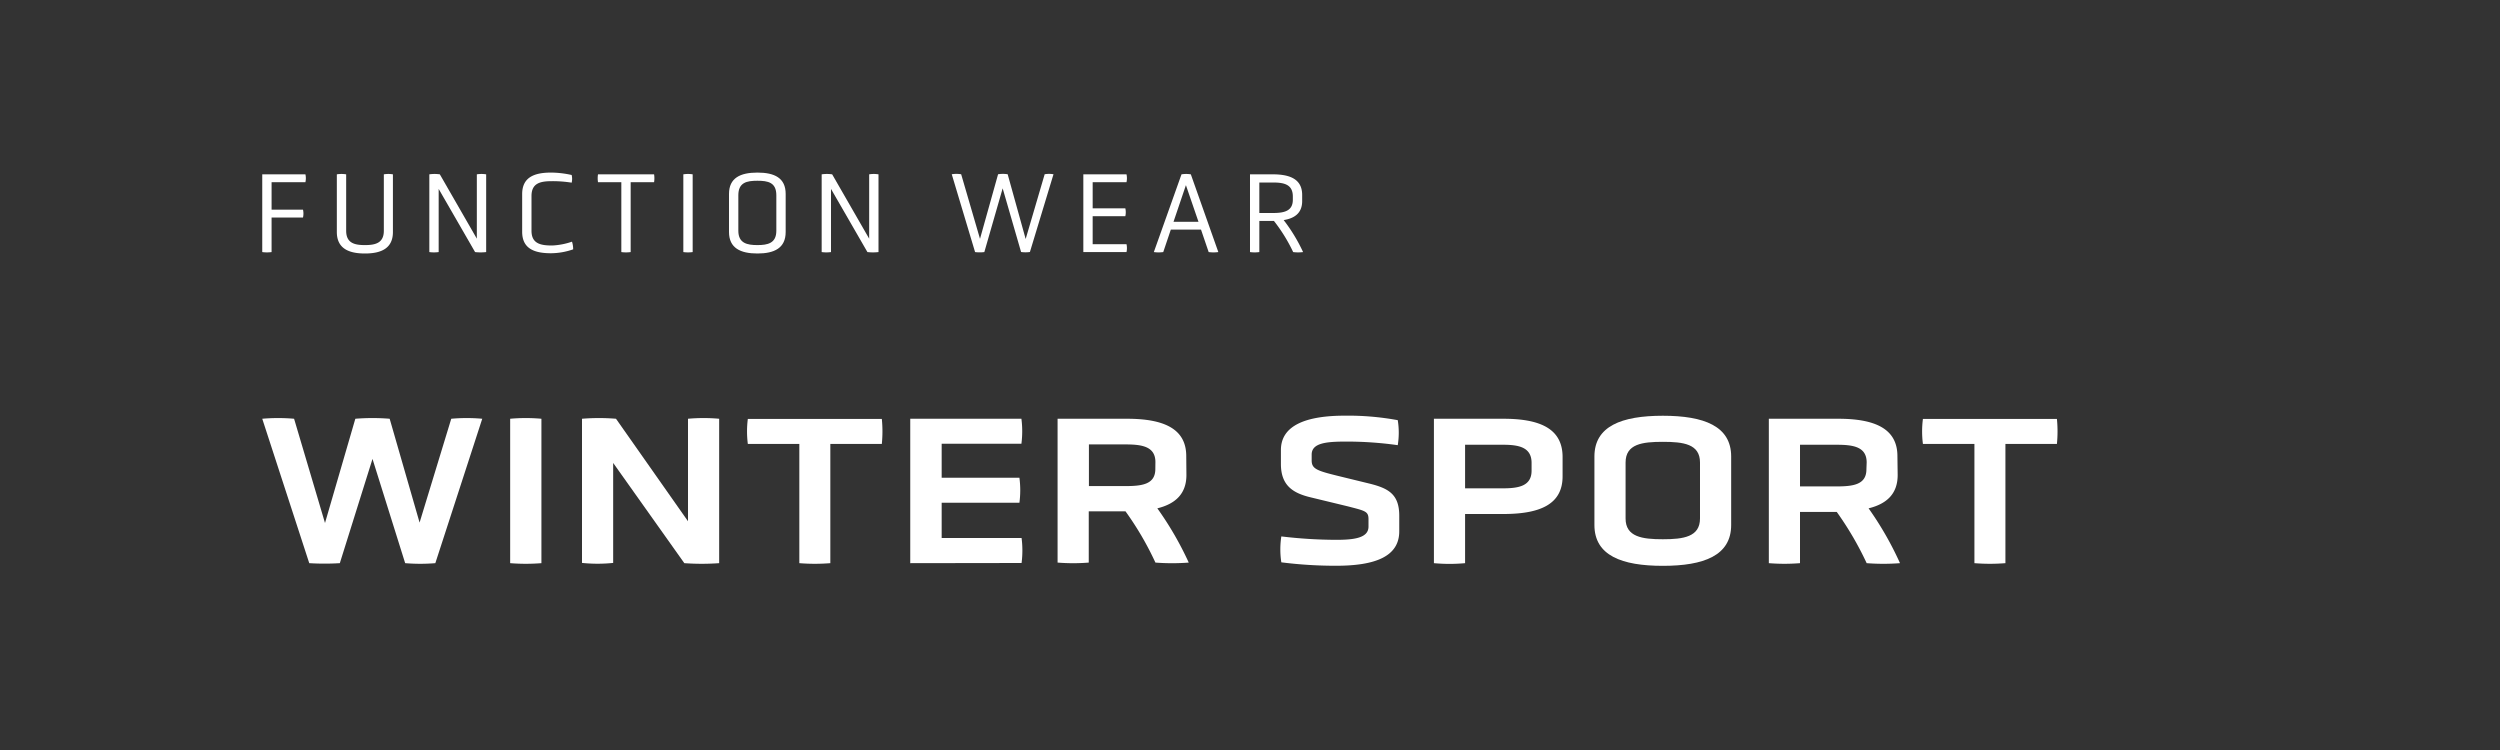
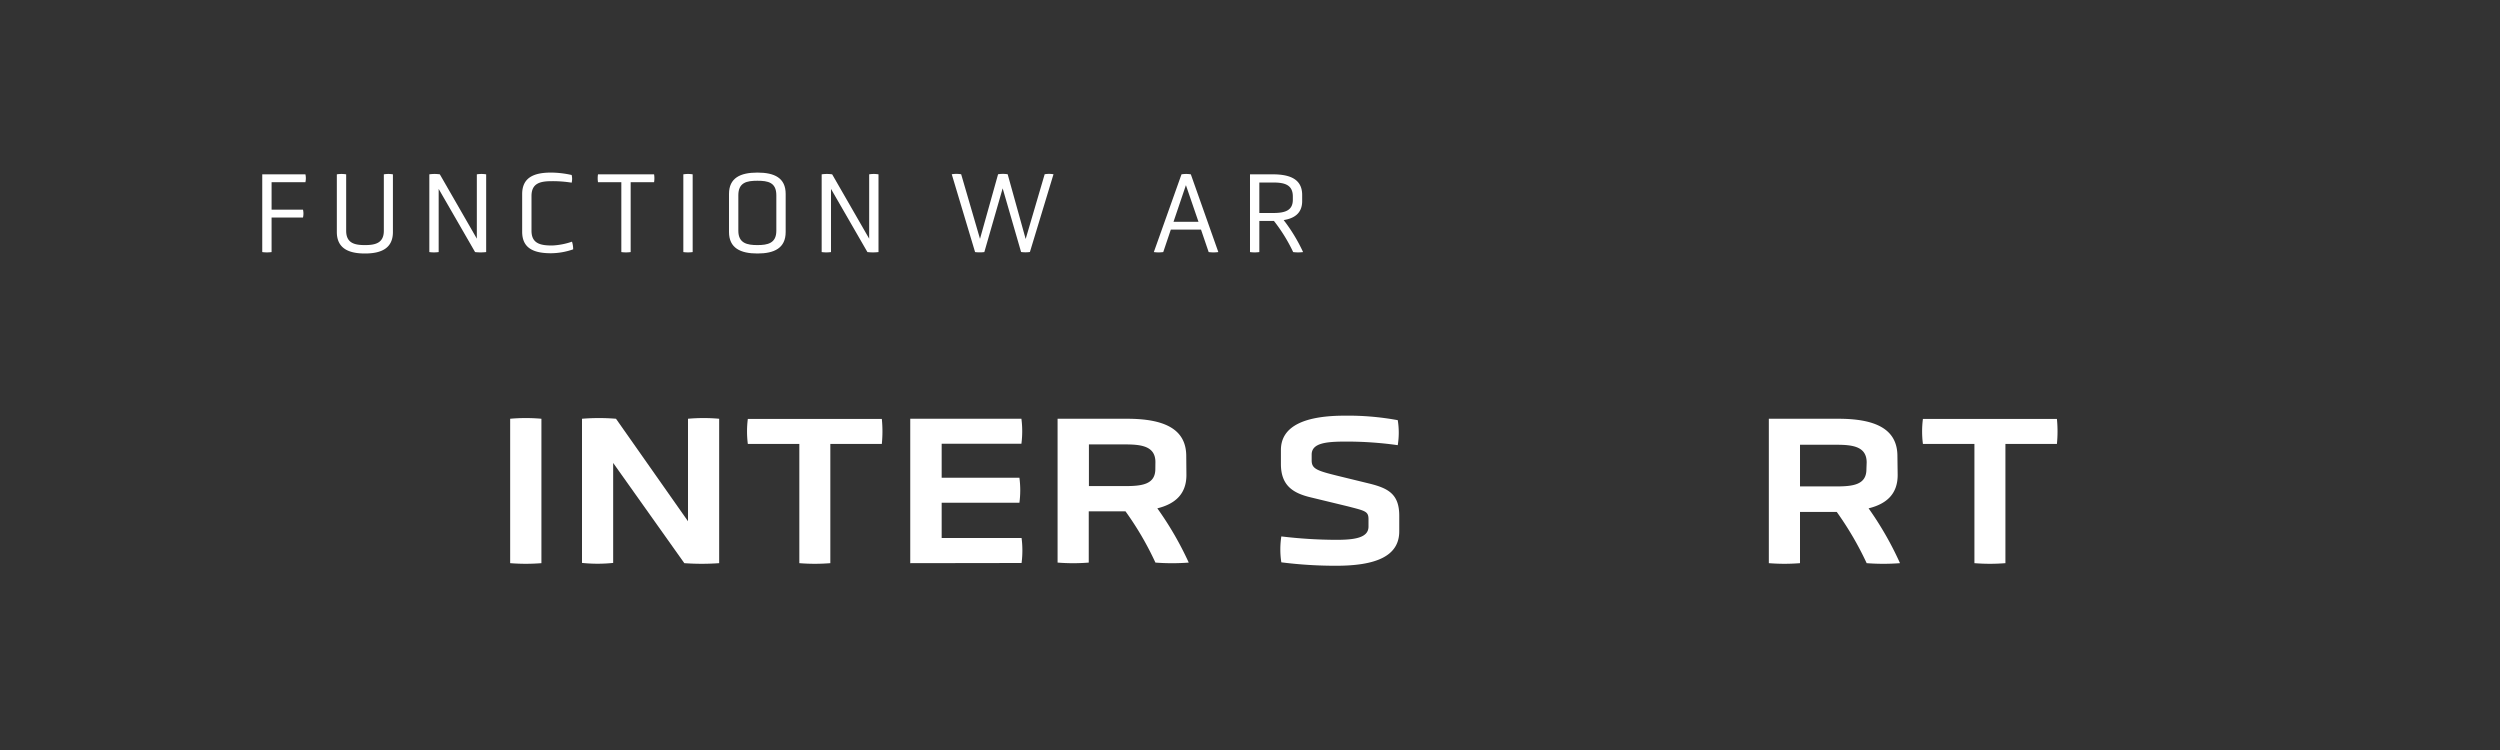
<svg xmlns="http://www.w3.org/2000/svg" width="300" height="90">
  <rect width="100%" height="100%" fill="#333333" stroke="none" />
  <g>
    <title>background</title>
-     <rect fill="none" id="canvas_background" height="602" width="802" y="-1" x="-1" />
  </g>
  <g>
    <title>Layer 1</title>
    <path fill="#ffffff" id="svg_1" d="m32.59,26.1l0,4.15a4.2,4.2 0 0 1 -1.12,0l0,-9.33l5.18,0a2.13,2.13 0 0 1 0,0.94l-4.06,0l0,3.3l3.77,0a2.13,2.13 0 0 1 0,0.94l-3.77,0z" />
    <path fill="#ffffff" id="svg_2" d="m46.06,20.92a3.32,3.32 0 0 1 1.09,0l0,6.92c0,1.92 -1.34,2.58 -3.36,2.58s-3.37,-0.66 -3.37,-2.58l0,-6.92a3.51,3.51 0 0 1 1.12,0l0,6.77c0,1.51 1.05,1.72 2.25,1.72s2.27,-0.21 2.27,-1.72l0,-6.77z" />
    <path fill="#ffffff" id="svg_3" d="m52.64,22.67l0,7.58a4.2,4.2 0 0 1 -1.12,0l0,-9.33a4.43,4.43 0 0 1 1.26,0l4.44,7.72l0,-7.72a3.51,3.51 0 0 1 1.12,0l0,9.33a5.91,5.91 0 0 1 -1.33,0l-4.37,-7.58z" />
    <path fill="#ffffff" id="svg_4" d="m62.66,23.29c0,-1.95 1.35,-2.58 3.46,-2.58a11.58,11.58 0 0 1 2.48,0.29a2,2 0 0 1 0,0.92a14.52,14.52 0 0 0 -2.34,-0.18c-1.37,0 -2.48,0.2 -2.48,1.78l0,4.17c0,1.56 1.11,1.77 2.48,1.77a8.36,8.36 0 0 0 2.38,-0.46a3,3 0 0 1 0.14,0.92a8.2,8.2 0 0 1 -2.66,0.47c-2.11,0 -3.46,-0.62 -3.46,-2.58l0,-4.52z" />
    <path fill="#ffffff" id="svg_5" d="m74.56,21.86l-2.8,0a3,3 0 0 1 0,-0.94l6.73,0a3,3 0 0 1 0,0.94l-2.81,0l0,8.39a4.2,4.2 0 0 1 -1.12,0l0,-8.39z" />
    <path fill="#ffffff" id="svg_6" d="m82,20.92a3.51,3.51 0 0 1 1.12,0l0,9.33a4.2,4.2 0 0 1 -1.12,0l0,-9.33z" />
    <path fill="#ffffff" id="svg_7" d="m94.28,27.84c0,1.93 -1.36,2.58 -3.39,2.58s-3.41,-0.65 -3.41,-2.58l0,-4.57c0,-1.92 1.36,-2.56 3.41,-2.56s3.39,0.64 3.39,2.56l0,4.57zm-1.12,-4.41c0,-1.54 -1,-1.74 -2.27,-1.74s-2.29,0.2 -2.29,1.74l0,4.26c0,1.51 1.07,1.72 2.29,1.72s2.27,-0.21 2.27,-1.72l0,-4.26z" />
    <path fill="#ffffff" id="svg_8" d="m99.72,22.67l0,7.58a4.2,4.2 0 0 1 -1.12,0l0,-9.33a4.43,4.43 0 0 1 1.26,0l4.44,7.72l0,-7.72a3.51,3.51 0 0 1 1.12,0l0,9.33a5.91,5.91 0 0 1 -1.33,0l-4.37,-7.58z" />
    <path fill="#ffffff" id="svg_9" d="m120.32,22.6l-2.2,7.65a4.58,4.58 0 0 1 -1.11,0l-2.8,-9.34a3.57,3.57 0 0 1 1.13,0l2.26,7.75l2.17,-7.75a3.7,3.7 0 0 1 1.15,0l2.16,7.77l2.28,-7.77a3.14,3.14 0 0 1 1.06,0l-2.83,9.33a3.76,3.76 0 0 1 -1.06,0l-2.21,-7.64z" />
-     <path fill="#ffffff" id="svg_10" d="m130,30.25l0,-9.33l5.18,0a2.13,2.13 0 0 1 0,0.94l-4.06,0l0,3.14l3.92,0a2.13,2.13 0 0 1 0,0.94l-3.92,0l0,3.36l4.06,0a2.17,2.17 0 0 1 0,0.95l-5.18,0z" />
    <path fill="#ffffff" id="svg_11" d="m144.12,27.55l-3.62,0l-0.91,2.7a4.28,4.28 0 0 1 -1.13,0l3.32,-9.33a3.51,3.51 0 0 1 1.12,0l3.3,9.33a4.5,4.5 0 0 1 -1.16,0l-0.92,-2.7zm-1.81,-5.33l-1.49,4.4l3,0l-1.51,-4.4z" />
    <path fill="#ffffff" id="svg_12" d="m150,20.92l2.73,0c2.17,0 3.53,0.64 3.53,2.48l0,0.73c0,1.37 -0.83,2.06 -2.22,2.28a19.9,19.9 0 0 1 2.33,3.84a4.74,4.74 0 0 1 -1.19,0a19.42,19.42 0 0 0 -2.31,-3.74l-1.75,0l0,3.74a4.2,4.2 0 0 1 -1.12,0l0,-9.33zm5.14,2.66c0,-1.47 -1.08,-1.68 -2.41,-1.68l-1.61,0l0,3.66l1.61,0c1.33,0 2.41,-0.21 2.41,-1.59l0,-0.39z" />
-     <path fill="#ffffff" id="svg_13" d="m44.7,55.07l-3.92,12.51a30,30 0 0 1 -3.67,0l-5.64,-17.33a22.15,22.15 0 0 1 3.82,0l3.71,12.51l3.64,-12.51a25.76,25.76 0 0 1 4.12,0l3.59,12.46l3.8,-12.46a21,21 0 0 1 3.72,0l-5.63,17.33a21.88,21.88 0 0 1 -3.62,0l-3.92,-12.51z" />
    <path fill="#ffffff" id="svg_14" d="m61.22,50.25a21.35,21.35 0 0 1 3.75,0l0,17.33a23.47,23.47 0 0 1 -3.75,0l0,-17.33z" />
    <path fill="#ffffff" id="svg_15" d="m73.58,55.55l0,12a18,18 0 0 1 -3.74,0l0,-17.3a25.26,25.26 0 0 1 4.08,0l8.64,12.3l0,-12.3a21.23,21.23 0 0 1 3.74,0l0,17.33a29.16,29.16 0 0 1 -4.18,0l-8.54,-12.03z" />
    <path fill="#ffffff" id="svg_16" d="m95.92,53.27l-6.18,0a11.74,11.74 0 0 1 0,-3l16.08,0a15.24,15.24 0 0 1 0,3l-6.18,0l0,14.31a23.1,23.1 0 0 1 -3.72,0l0,-14.31z" />
    <path fill="#ffffff" id="svg_17" d="m109.23,67.58l0,-17.33l13.34,0a11.74,11.74 0 0 1 0,3l-9.57,0l0,4.08l9.33,0a11.36,11.36 0 0 1 0,3l-9.33,0l0,4.23l9.59,0a11.82,11.82 0 0 1 0,3l-13.36,0.02z" />
    <path fill="#ffffff" id="svg_18" d="m142.37,57c0,2.23 -1.29,3.46 -3.49,4a39.18,39.18 0 0 1 3.77,6.51a26.44,26.44 0 0 1 -4,0a37,37 0 0 0 -3.59,-6.15l-4.41,0l0,6.15a23.35,23.35 0 0 1 -3.74,0l0,-17.26l8.33,0c4.39,0 7.11,1.18 7.11,4.48l0.02,2.27zm-3.72,-1.54c0,-1.92 -1.67,-2.13 -3.64,-2.13l-4.34,0l0,5l4.33,0c2,0 3.64,-0.18 3.64,-2.05l0.01,-0.82z" />
    <path fill="#ffffff" id="svg_19" d="m167.91,63.76c0,3 -2.84,4.13 -7.56,4.13a51.74,51.74 0 0 1 -6.59,-0.41a10.13,10.13 0 0 1 0,-3.11a56.72,56.72 0 0 0 6.54,0.41c2.15,0 3.92,-0.2 3.92,-1.59l0,-0.89c0,-0.95 -0.41,-1 -2.49,-1.54l-4.46,-1.08c-2.13,-0.51 -3.56,-1.43 -3.56,-4l0,-1.68c0,-3 3.12,-4.12 7.66,-4.12a33,33 0 0 1 6.36,0.54a9.37,9.37 0 0 1 0,3a43.86,43.86 0 0 0 -6.25,-0.43c-2.36,0 -4.08,0.18 -4.08,1.56l0,0.7c0,1 0.61,1.23 3.08,1.84l3.89,0.95c2.23,0.56 3.54,1.26 3.54,3.85l0,1.87z" />
-     <path fill="#ffffff" id="svg_20" d="m187.51,57.17c0,3.36 -2.72,4.51 -7.11,4.51l-4.59,0l0,5.9a20.31,20.31 0 0 1 -3.74,0l0,-17.33l8.33,0c4.39,0 7.11,1.18 7.11,4.59l0,2.33zm-3.72,-1.62c0,-1.89 -1.54,-2.18 -3.44,-2.18l-4.54,0l0,5.23l4.54,0c1.9,0 3.44,-0.28 3.44,-2.12l0,-0.93z" />
-     <path fill="#ffffff" id="svg_21" d="m207.74,63c0,3.67 -3.28,4.9 -8.2,4.9s-8.21,-1.23 -8.21,-4.9l0,-8.22c0,-3.64 3.26,-4.89 8.21,-4.89s8.2,1.25 8.2,4.89l0,8.22zm-3.74,-7.5c0,-2.23 -2,-2.48 -4.46,-2.48s-4.47,0.25 -4.47,2.48l0,6.72c0,2.21 2,2.49 4.47,2.49s4.46,-0.28 4.46,-2.49l0,-6.72z" />
    <path fill="#ffffff" id="svg_22" d="m227.72,57c0,2.23 -1.28,3.46 -3.49,4a39.18,39.18 0 0 1 3.77,6.58a26.3,26.3 0 0 1 -4,0a38.43,38.43 0 0 0 -3.59,-6.15l-4.41,0l0,6.15a23.35,23.35 0 0 1 -3.74,0l0,-17.33l8.33,0c4.38,0 7.1,1.18 7.1,4.48l0.03,2.27zm-3.72,-1.5c0,-1.92 -1.66,-2.13 -3.64,-2.13l-4.36,0l0,5l4.33,0c2,0 3.64,-0.18 3.64,-2.05l0.03,-0.82z" />
    <path fill="#ffffff" id="svg_23" d="m236.93,53.27l-6.18,0a11.74,11.74 0 0 1 0,-3l16.08,0a15.24,15.24 0 0 1 0,3l-6.18,0l0,14.31a23.1,23.1 0 0 1 -3.72,0l0,-14.31z" />
  </g>
</svg>